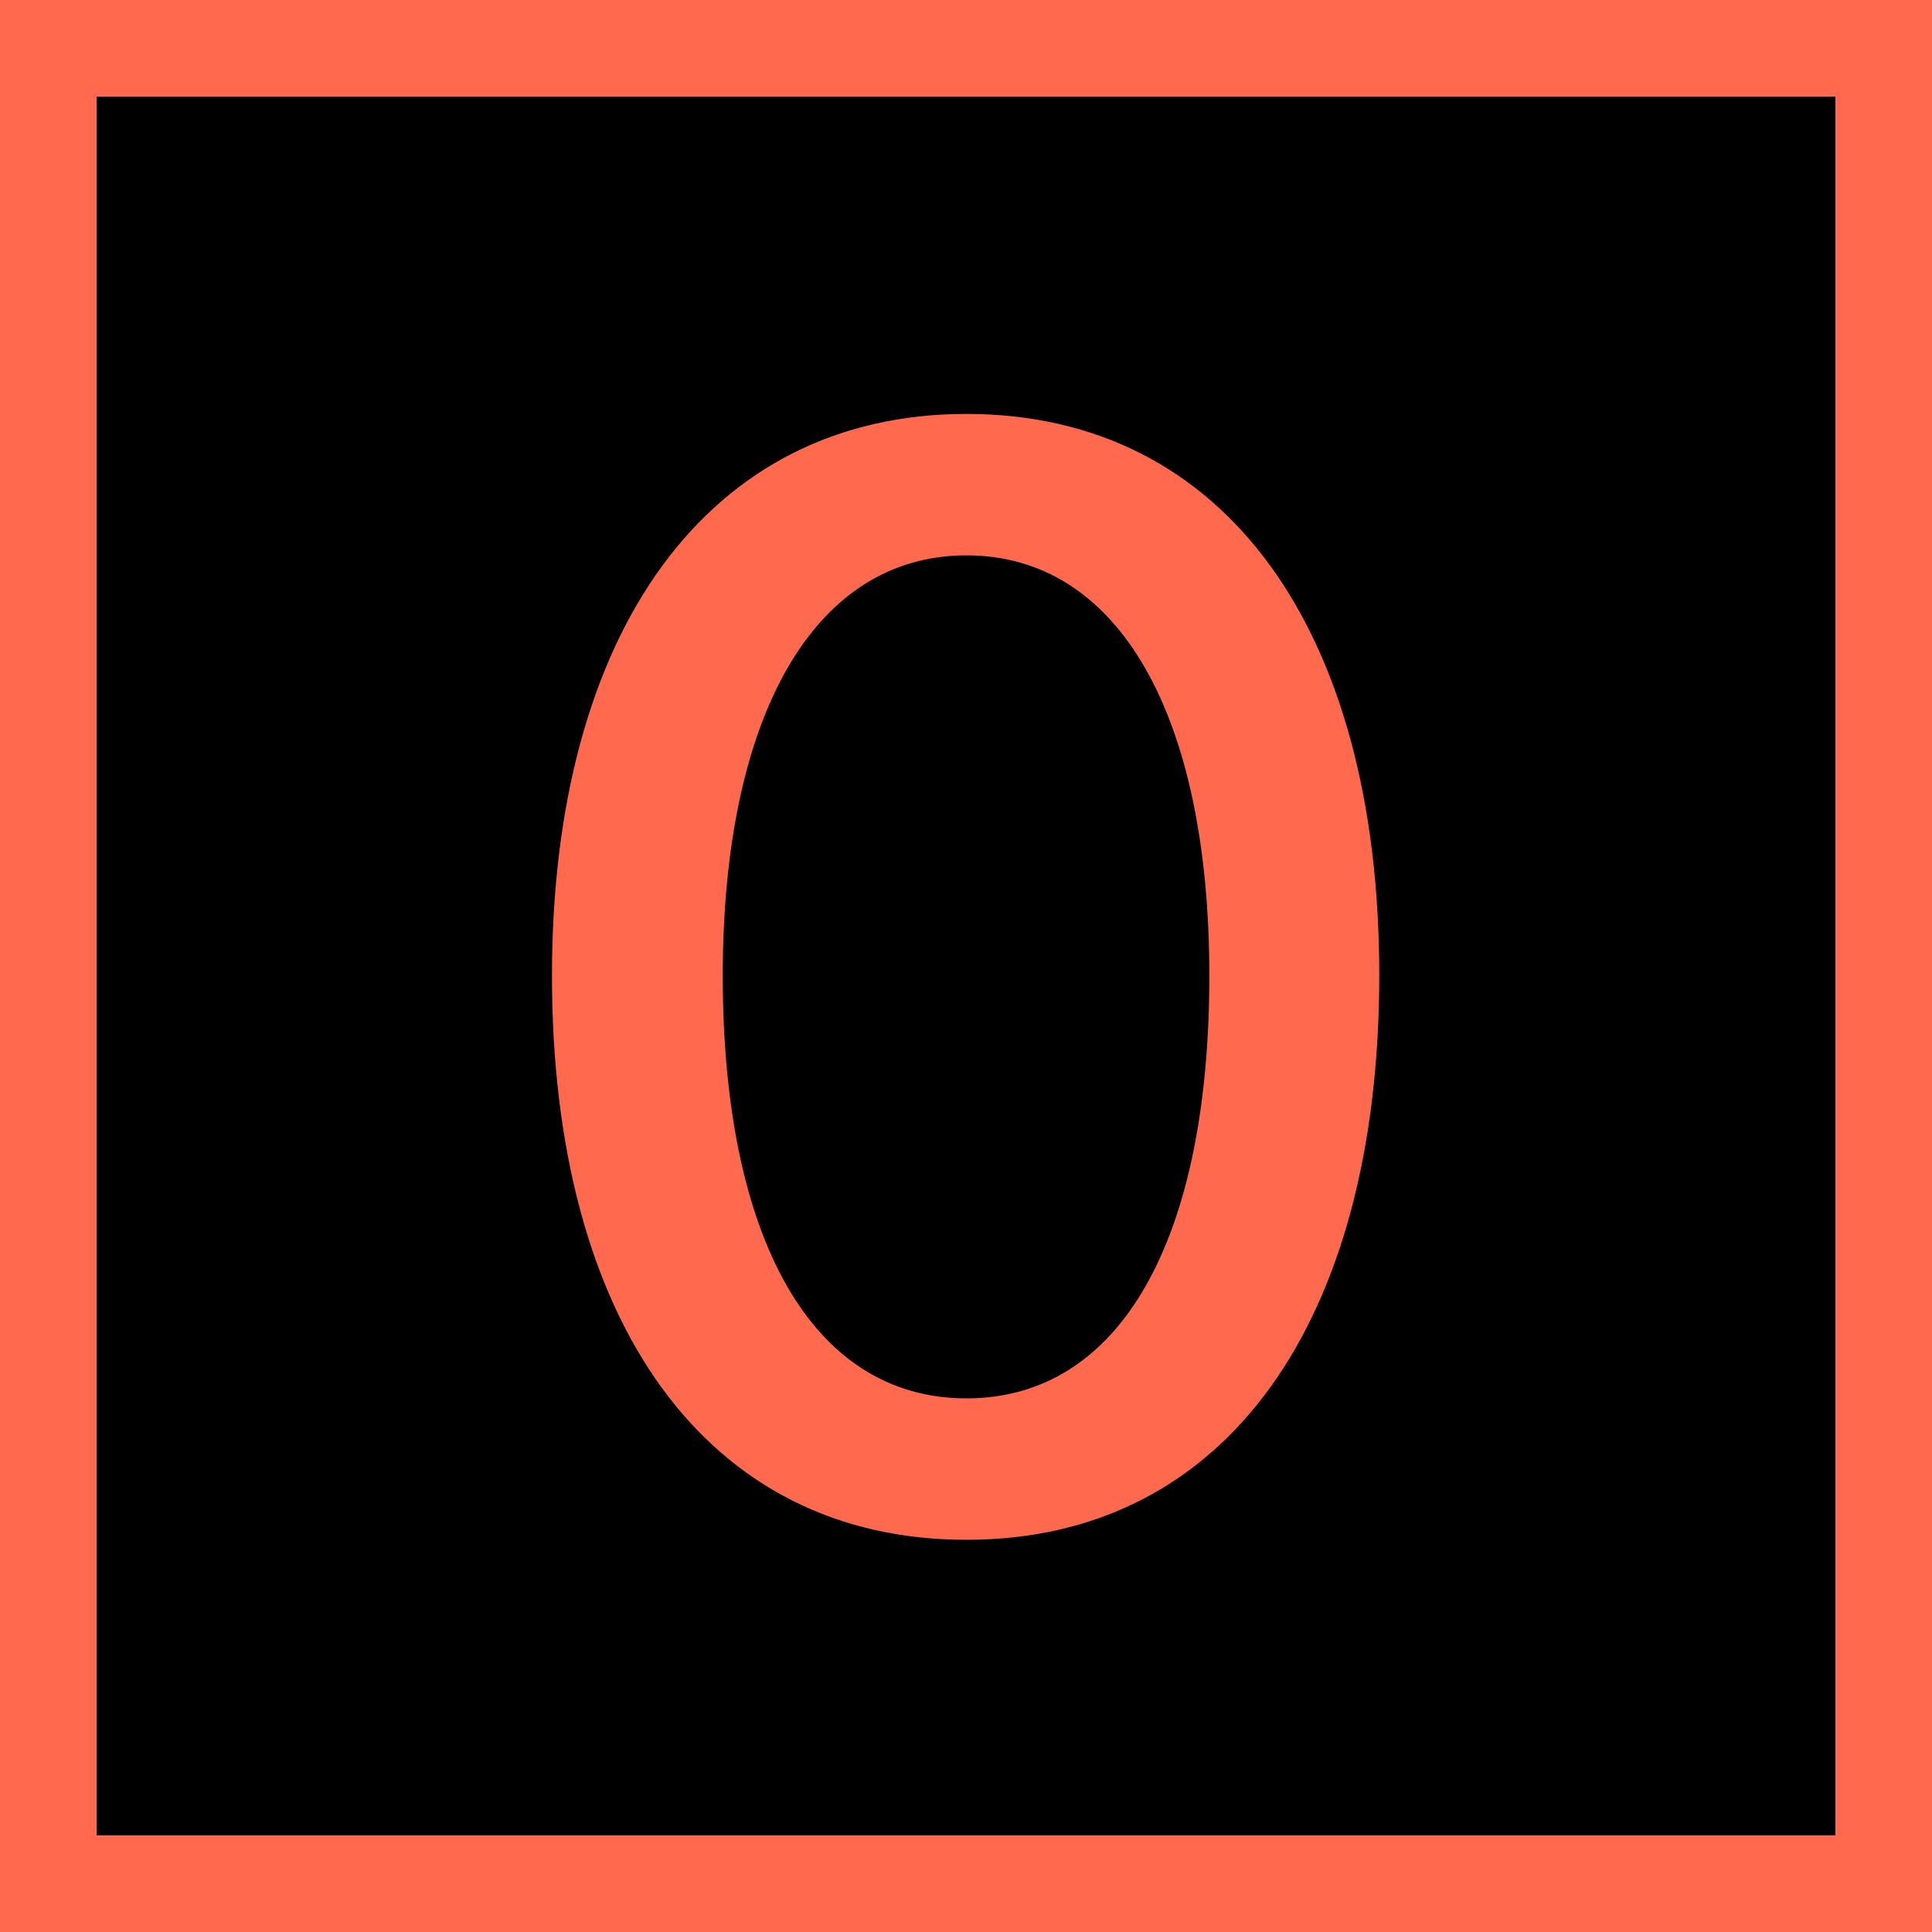
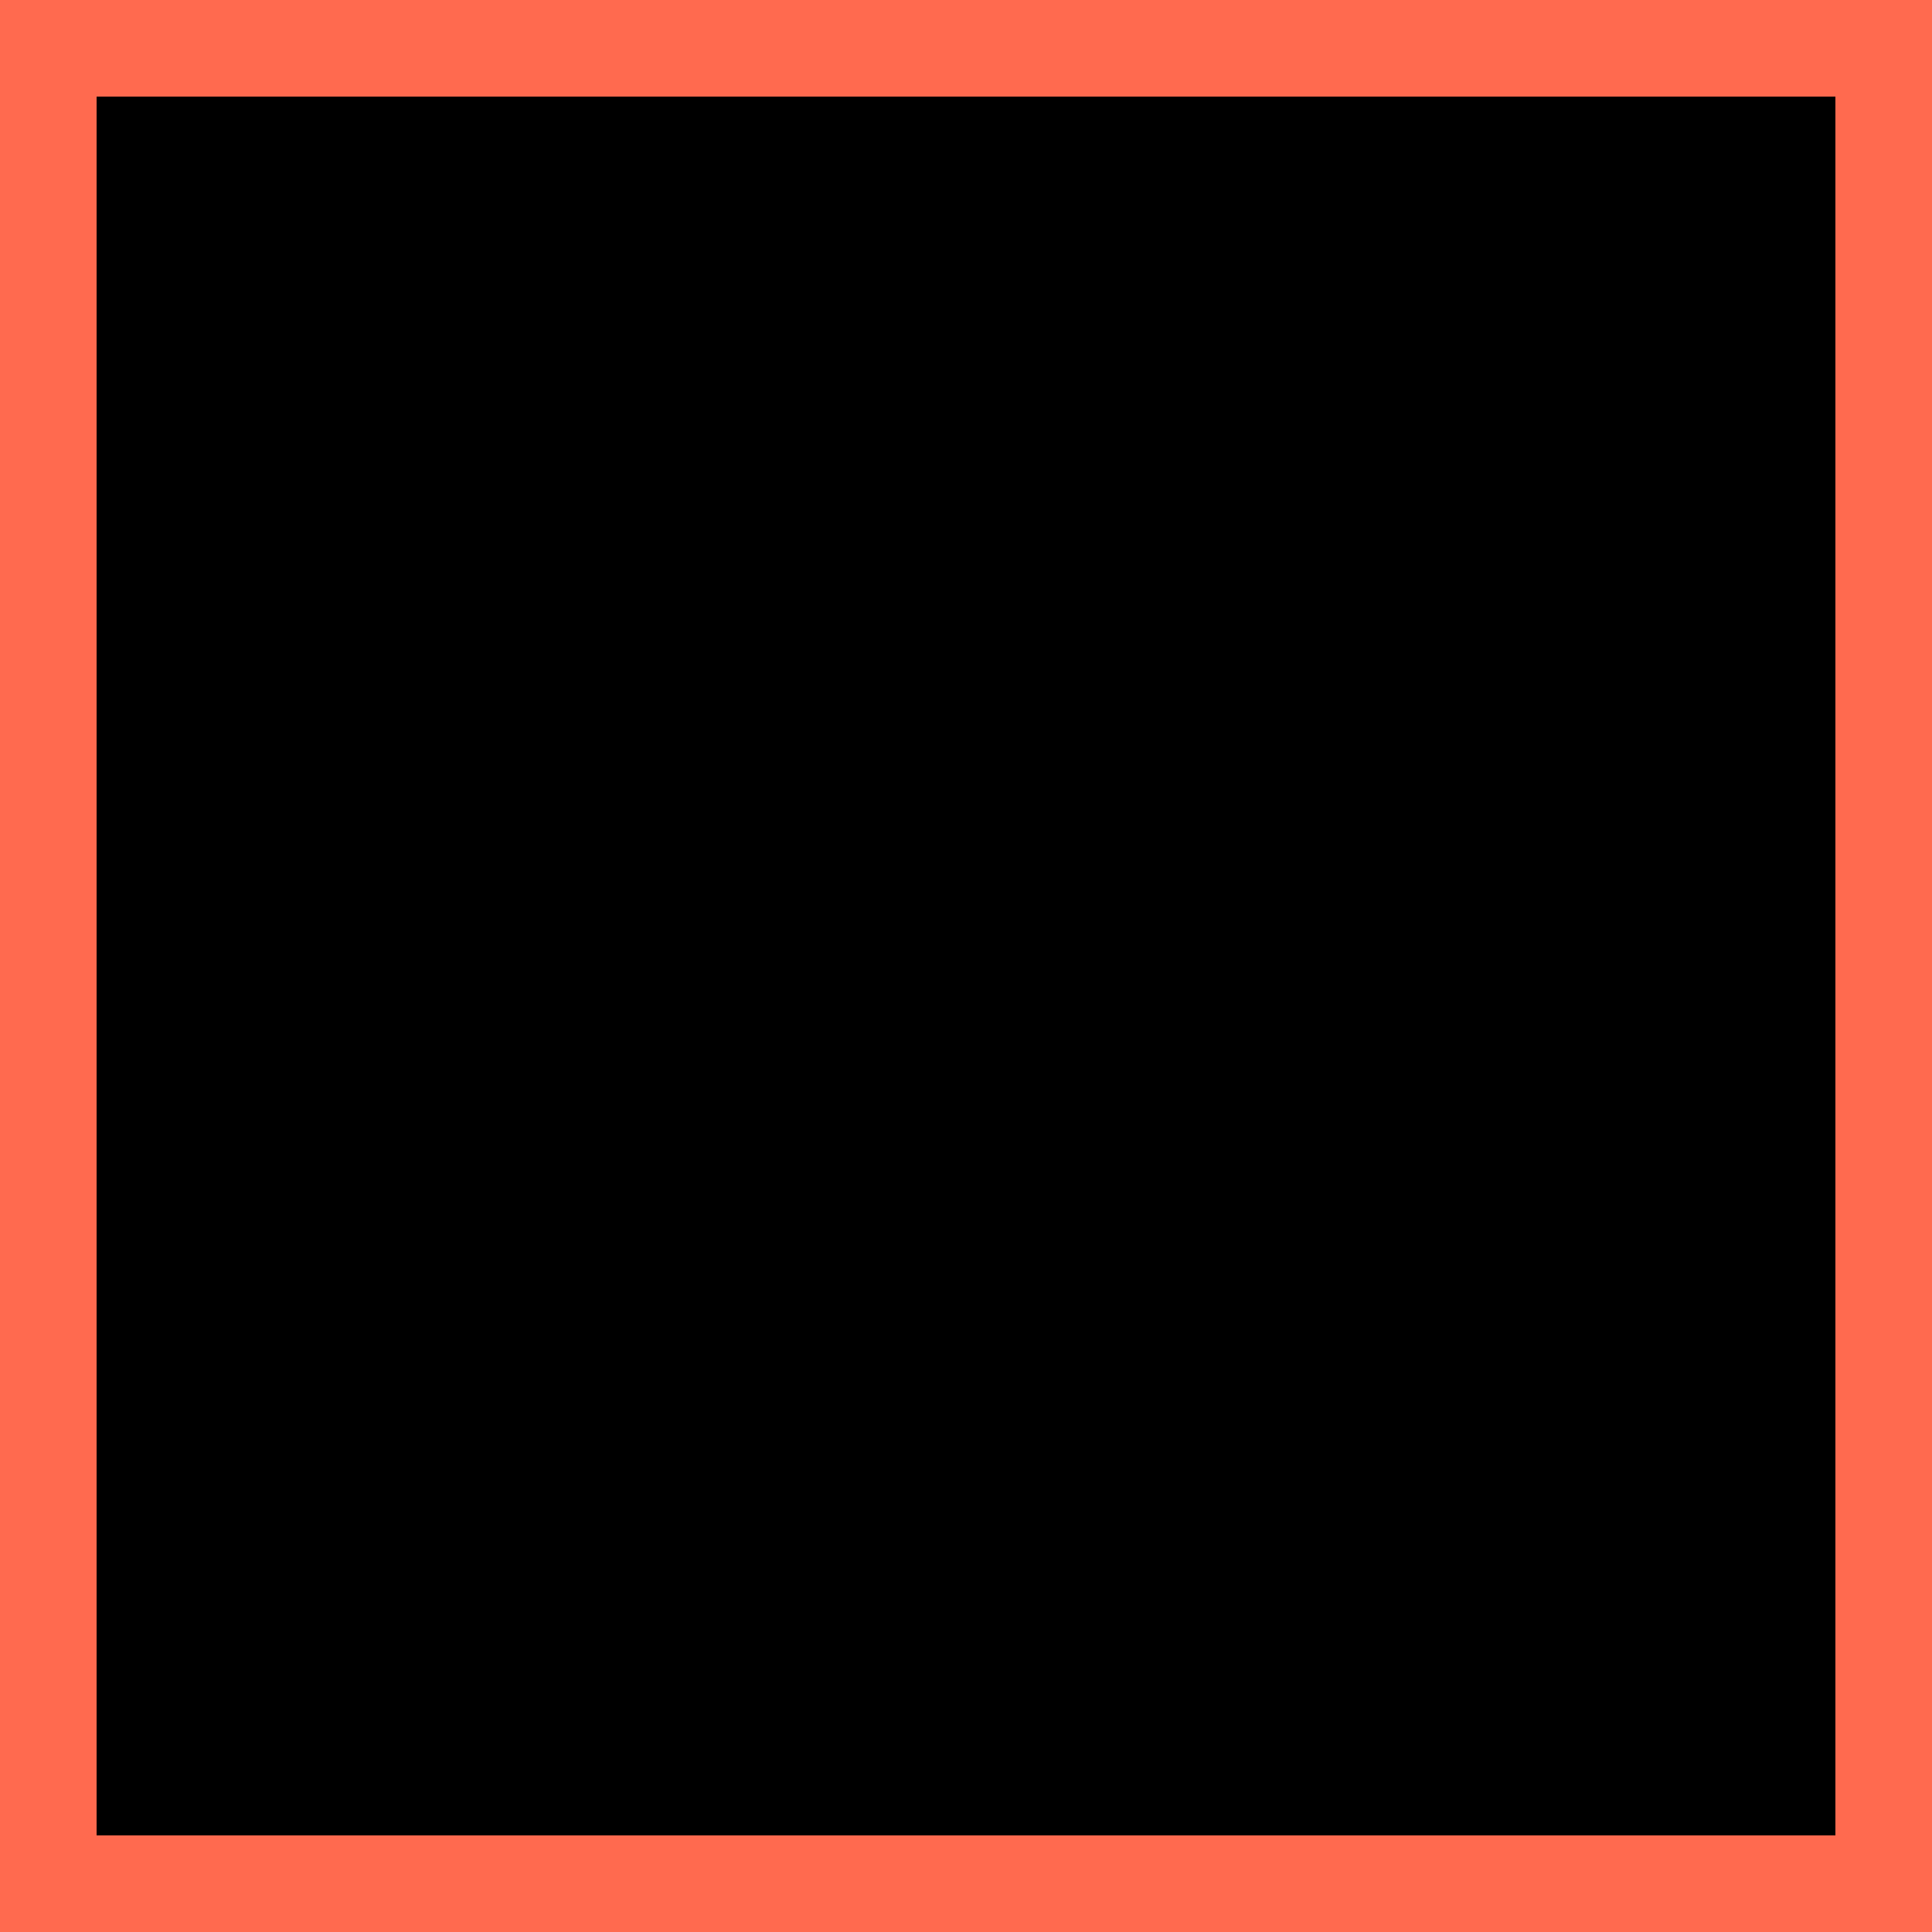
<svg xmlns="http://www.w3.org/2000/svg" width="20" height="20" viewBox="0 0 20 20" fill="none">
  <rect x="0.5" y="0.5" width="19" height="19" fill="black" stroke="#FF6A4F" />
-   <path fill-rule="evenodd" clip-rule="evenodd" d="M10.004 15.94C7.31 15.94 5.714 13.682 5.714 10.101C5.714 6.543 7.326 4.285 10.004 4.285C12.69 4.285 14.278 6.535 14.278 10.093C14.278 13.674 12.698 15.94 10.004 15.94ZM10.004 14.476C11.608 14.476 12.519 12.818 12.519 10.101C12.519 7.423 11.592 5.749 10.004 5.749C8.416 5.749 7.482 7.43 7.482 10.101C7.482 12.81 8.4 14.476 10.004 14.476Z" fill="#FF6A4F" />
</svg>